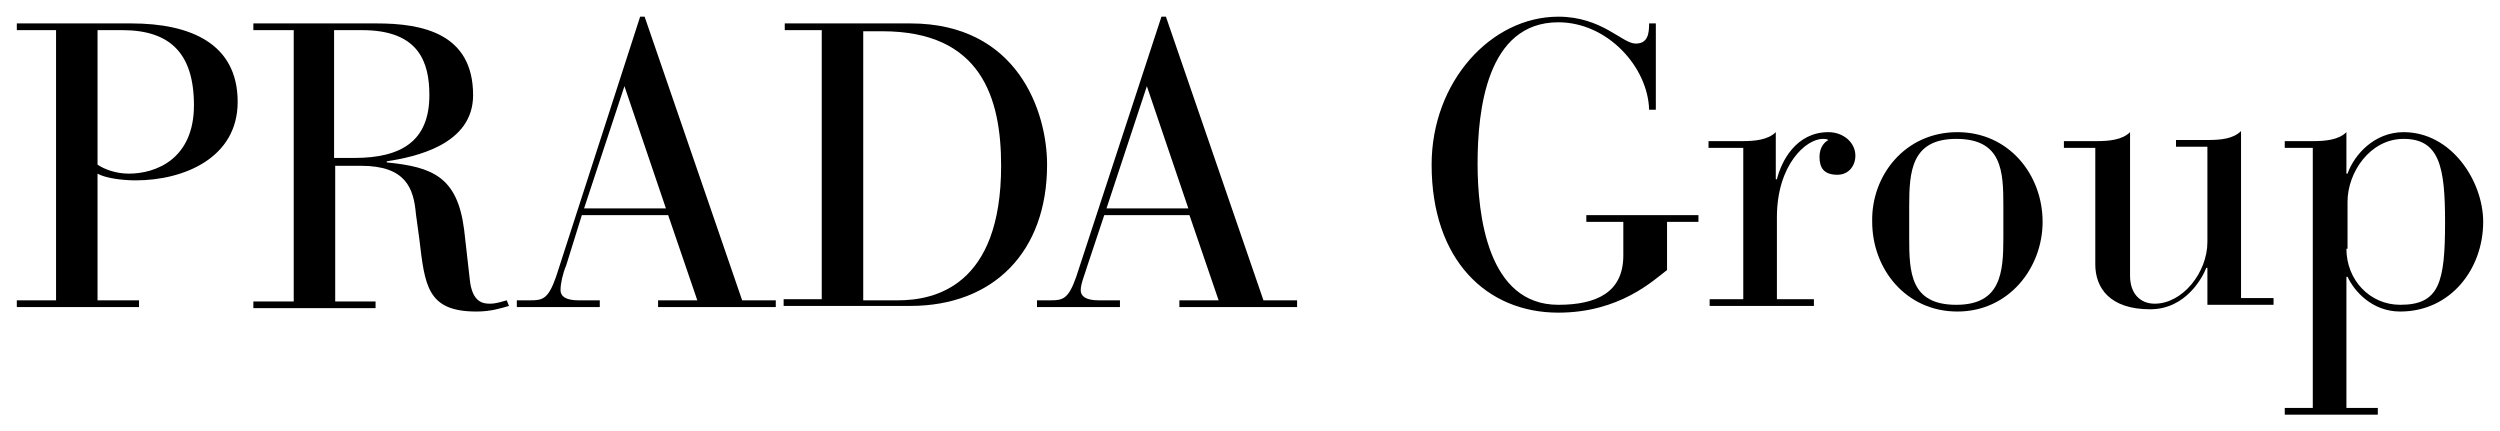
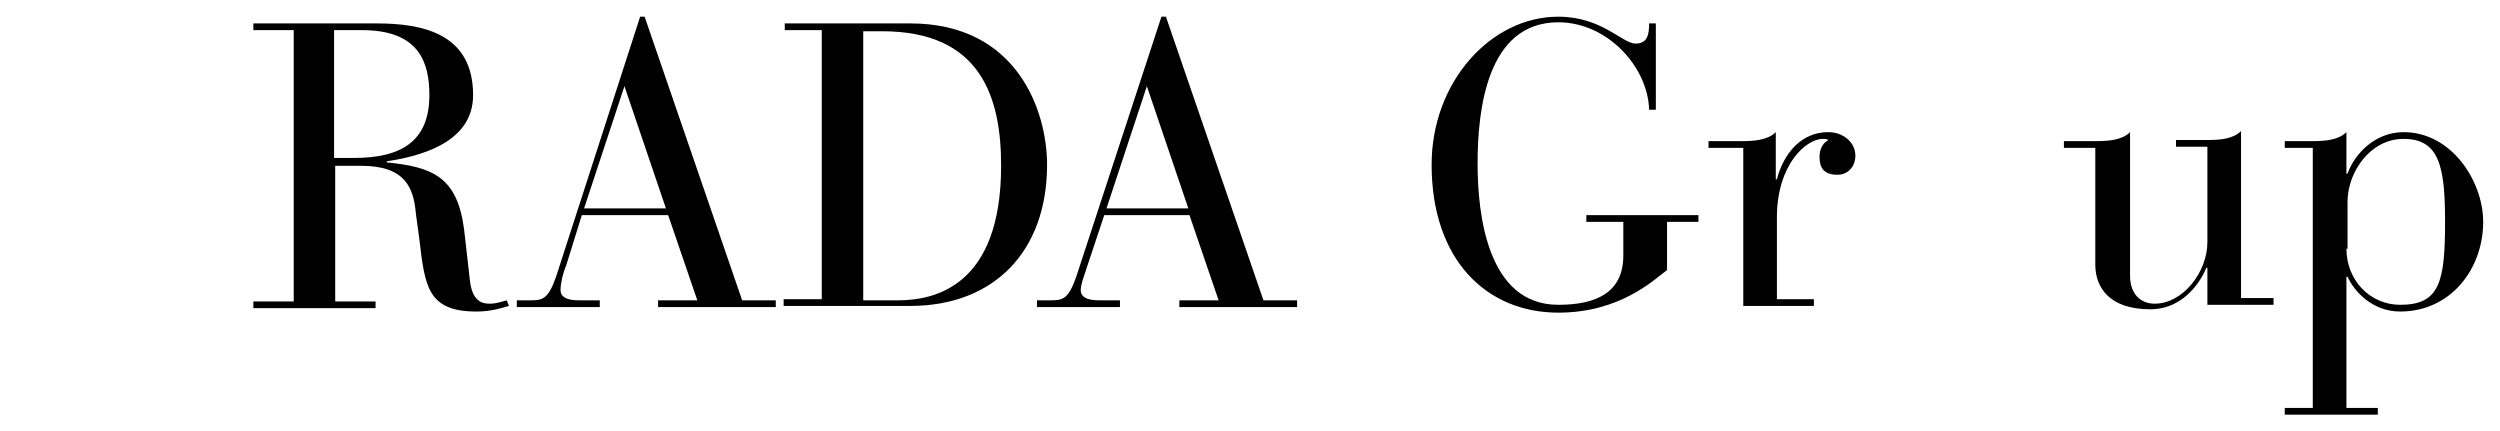
<svg xmlns="http://www.w3.org/2000/svg" version="1.1" id="svg45" x="0px" y="0px" width="2000px" height="345.082px" viewBox="0 164 2000 345.082" enable-background="new 0 164 2000 345.082" xml:space="preserve">
  <g id="ALL" transform="translate(1.5,1.25)">
    <g id="g24">
-       <path id="path4" d="M43.343,186.861h-31.39v-5.381h91.479c47.534,0,85.202,16.144,85.202,62.78    c0,44.843-43.05,62.779-81.615,62.779c-10.762,0-24.215-1.793-30.493-5.381v101.345h33.184v5.381H11.953v-5.381h31.39V186.861z     M76.527,294.484c5.381,3.587,14.35,7.175,25.112,7.175c21.524,0,52.018-11.659,52.018-54.708c0-42.152-19.731-60.09-57.399-60.09    H76.527V294.484z" />
      <path id="path6" d="M233.478,186.861H201.19v-5.381h98.655c36.771,0,77.13,8.071,77.13,57.398    c0,39.462-45.74,49.327-69.059,52.915v0.896c36.771,3.588,56.502,11.659,61.883,53.812l4.484,39.461    c1.794,18.834,10.762,19.732,16.144,19.732s9.866-1.795,13.453-2.691l1.793,4.484c-6.278,1.793-14.35,4.484-26.009,4.484    c-39.462,0-41.256-20.627-45.74-58.297l-2.69-19.73c-1.793-20.628-8.072-38.565-43.946-38.565h-20.627v108.52h32.287v5.381H201.19    v-5.381h32.287V186.861z M265.765,289.103h16.144c37.668,0,60.09-13.453,60.09-50.225c0-26.009-8.072-52.018-53.812-52.018    h-22.421V289.103z" />
      <path id="path8" d="M533.029,334.843h-69.059l-12.556,40.359c-2.69,6.277-4.484,14.35-4.484,19.73    c0,4.484,3.587,8.072,14.35,8.072h17.04v5.381h-66.367v-5.381h10.762c9.866,0,14.351-0.896,20.628-18.834l67.265-208.072h3.588    l78.026,226.906h26.906v5.381h-94.17v-5.381h31.39L533.029,334.843z M498.052,231.704L498.052,231.704l-32.287,97.758h65.471    L498.052,231.704z" />
      <path id="path10" d="M656.796,186.861h-30.493v-5.381h100.448c86.099,0,109.417,70.852,109.417,113.004    c0,69.956-43.049,113.004-109.417,113.004H625.406v-5.381h30.493V186.861H656.796z M689.083,403.004h27.803    c28.699,0,82.511-10.762,82.511-107.624c0-54.708-16.144-107.623-95.067-107.623h-15.246V403.004z" />
      <path id="path12" d="M950.069,334.843h-68.161l-13.453,40.359c-1.794,6.277-5.381,14.35-5.381,19.73    c0,4.484,3.587,8.072,14.35,8.072h17.04v5.381h-66.367v-5.381h10.762c9.865,0,14.35-0.896,20.628-18.834l68.161-208.072h3.588    l78.027,226.906h26.905v5.381h-94.17v-5.381h31.39L950.069,334.843z M915.989,231.704L915.989,231.704l-32.287,97.758h65.471    L915.989,231.704z" />
      <path id="path14" d="M1297.155,340.225h-29.597v-5.382h89.686v5.382h-25.112v38.564c-10.762,8.072-37.668,34.08-86.995,34.08    c-57.399,0-101.345-42.152-101.345-118.385c0-66.367,47.533-118.386,101.345-118.386c34.978,0,51.121,21.525,61.884,21.525    c9.865,0,10.762-8.072,10.762-16.144h5.381v69.058h-5.381c-0.896-34.08-33.184-69.955-72.646-69.955    c-57.399,0-64.574,70.853-64.574,113.005c0,41.255,8.071,113.004,64.574,113.004c30.493,0,52.018-9.865,52.018-39.463    L1297.155,340.225z" />
-       <path id="path16" d="M1392.222,281.031h-26.905v-5.381h26.905c9.865,0,20.628-0.896,26.906-7.175v37.668h0.896    c3.588-14.35,15.247-37.668,41.256-37.668c11.659,0,21.524,8.071,21.524,18.834c0,8.071-5.381,15.246-14.35,15.246    c-10.763,0-14.35-5.381-14.35-14.35c0-7.175,3.587-11.659,7.175-13.452c-1.794-0.897-2.69-0.897-4.484-0.897    c-13.453,0-36.771,20.628-36.771,62.78v65.471h29.597v5.381h-83.408v-5.381h26.906V281.031H1392.222z" />
-       <path id="path18" d="M1564.419,268.475c41.256,0,68.162,34.08,68.162,71.75c0,36.77-26.906,71.748-68.162,71.748    s-68.161-34.08-68.161-71.748C1495.36,303.453,1522.267,268.475,1564.419,268.475z M1601.19,327.668    c0-27.803-0.896-53.812-37.668-53.812c-35.874,0-37.668,26.009-37.668,53.812v25.112c0,27.803,0.896,53.813,37.668,53.813    c35.875,0,37.668-26.01,37.668-53.813V327.668z" />
+       <path id="path16" d="M1392.222,281.031h-26.905v-5.381h26.905c9.865,0,20.628-0.896,26.906-7.175v37.668h0.896    c3.588-14.35,15.247-37.668,41.256-37.668c11.659,0,21.524,8.071,21.524,18.834c0,8.071-5.381,15.246-14.35,15.246    c-10.763,0-14.35-5.381-14.35-14.35c0-7.175,3.587-11.659,7.175-13.452c-1.794-0.897-2.69-0.897-4.484-0.897    c-13.453,0-36.771,20.628-36.771,62.78v65.471h29.597v5.381h-83.408h26.906V281.031H1392.222z" />
      <path id="path20" d="M1675.63,281.031h-26.009v-5.381h26.009c9.865,0,20.628-0.896,26.906-7.175v114.798    c0,14.35,8.071,22.422,19.73,22.422c22.422,0,42.152-25.113,42.152-49.328v-76.233h-25.111v-5.381h25.111    c10.763,0,20.628-0.897,26.906-7.175v133.632h26.009v5.381h-52.915v-29.598h-0.896c-2.69,7.176-16.144,33.186-44.844,33.186    c-32.286,0-43.945-17.041-43.945-35.875v-93.274H1675.63z" />
      <path id="path22" d="M1848.725,281.031h-22.422v-5.381h22.422c9.865,0,20.628-0.896,26.905-7.175v33.184h0.897    c5.381-15.246,21.524-33.184,44.843-33.184c38.564,0,63.677,39.462,63.677,71.75c0,37.668-26.009,71.748-66.367,71.748    c-22.422,0-36.771-16.143-42.152-27.803h-0.897v104.934h25.112v5.381h-74.439v-5.381h22.422V281.031z M1875.63,361.748    c0,25.113,18.834,44.844,43.05,44.844c31.39,0,35.874-17.938,35.874-66.367c0-43.947-4.484-66.369-33.184-66.369    c-26.906,0-44.843,26.906-44.843,50.225v37.667H1875.63z" />
    </g>
  </g>
  <g id="sticky_2" display="none">
</g>
  <g id="search" display="none">
</g>
  <g id="MENU_TOP_1">
</g>
  <g id="MENU_TOP_2" display="none">
</g>
  <g id="MENU_TOP_3" display="none">
</g>
  <g id="mouse_over_News" display="none">
</g>
  <g id="MO_BRANDS_1" display="none">
</g>
  <g id="MO_BRANDS_2-1" display="none">
</g>
  <g id="MO_BRANDS_2-2" display="none">
</g>
  <g id="MO_BRANDS_3" display="none">
</g>
  <g id="MO_BRANDS_4" display="none">
</g>
  <g id="INVESTORS-2" display="none">
</g>
  <g id="INVESTORS-share_graph" display="none">
</g>
  <g id="MENU_HAMB" display="none">
</g>
  <g id="MENU_HAMB_2" display="none">
</g>
  <g id="MENU_HAMB_3" display="none">
</g>
  <g id="mouse_over_New_perspective">
</g>
  <g id="GRID_18" display="none">
</g>
</svg>